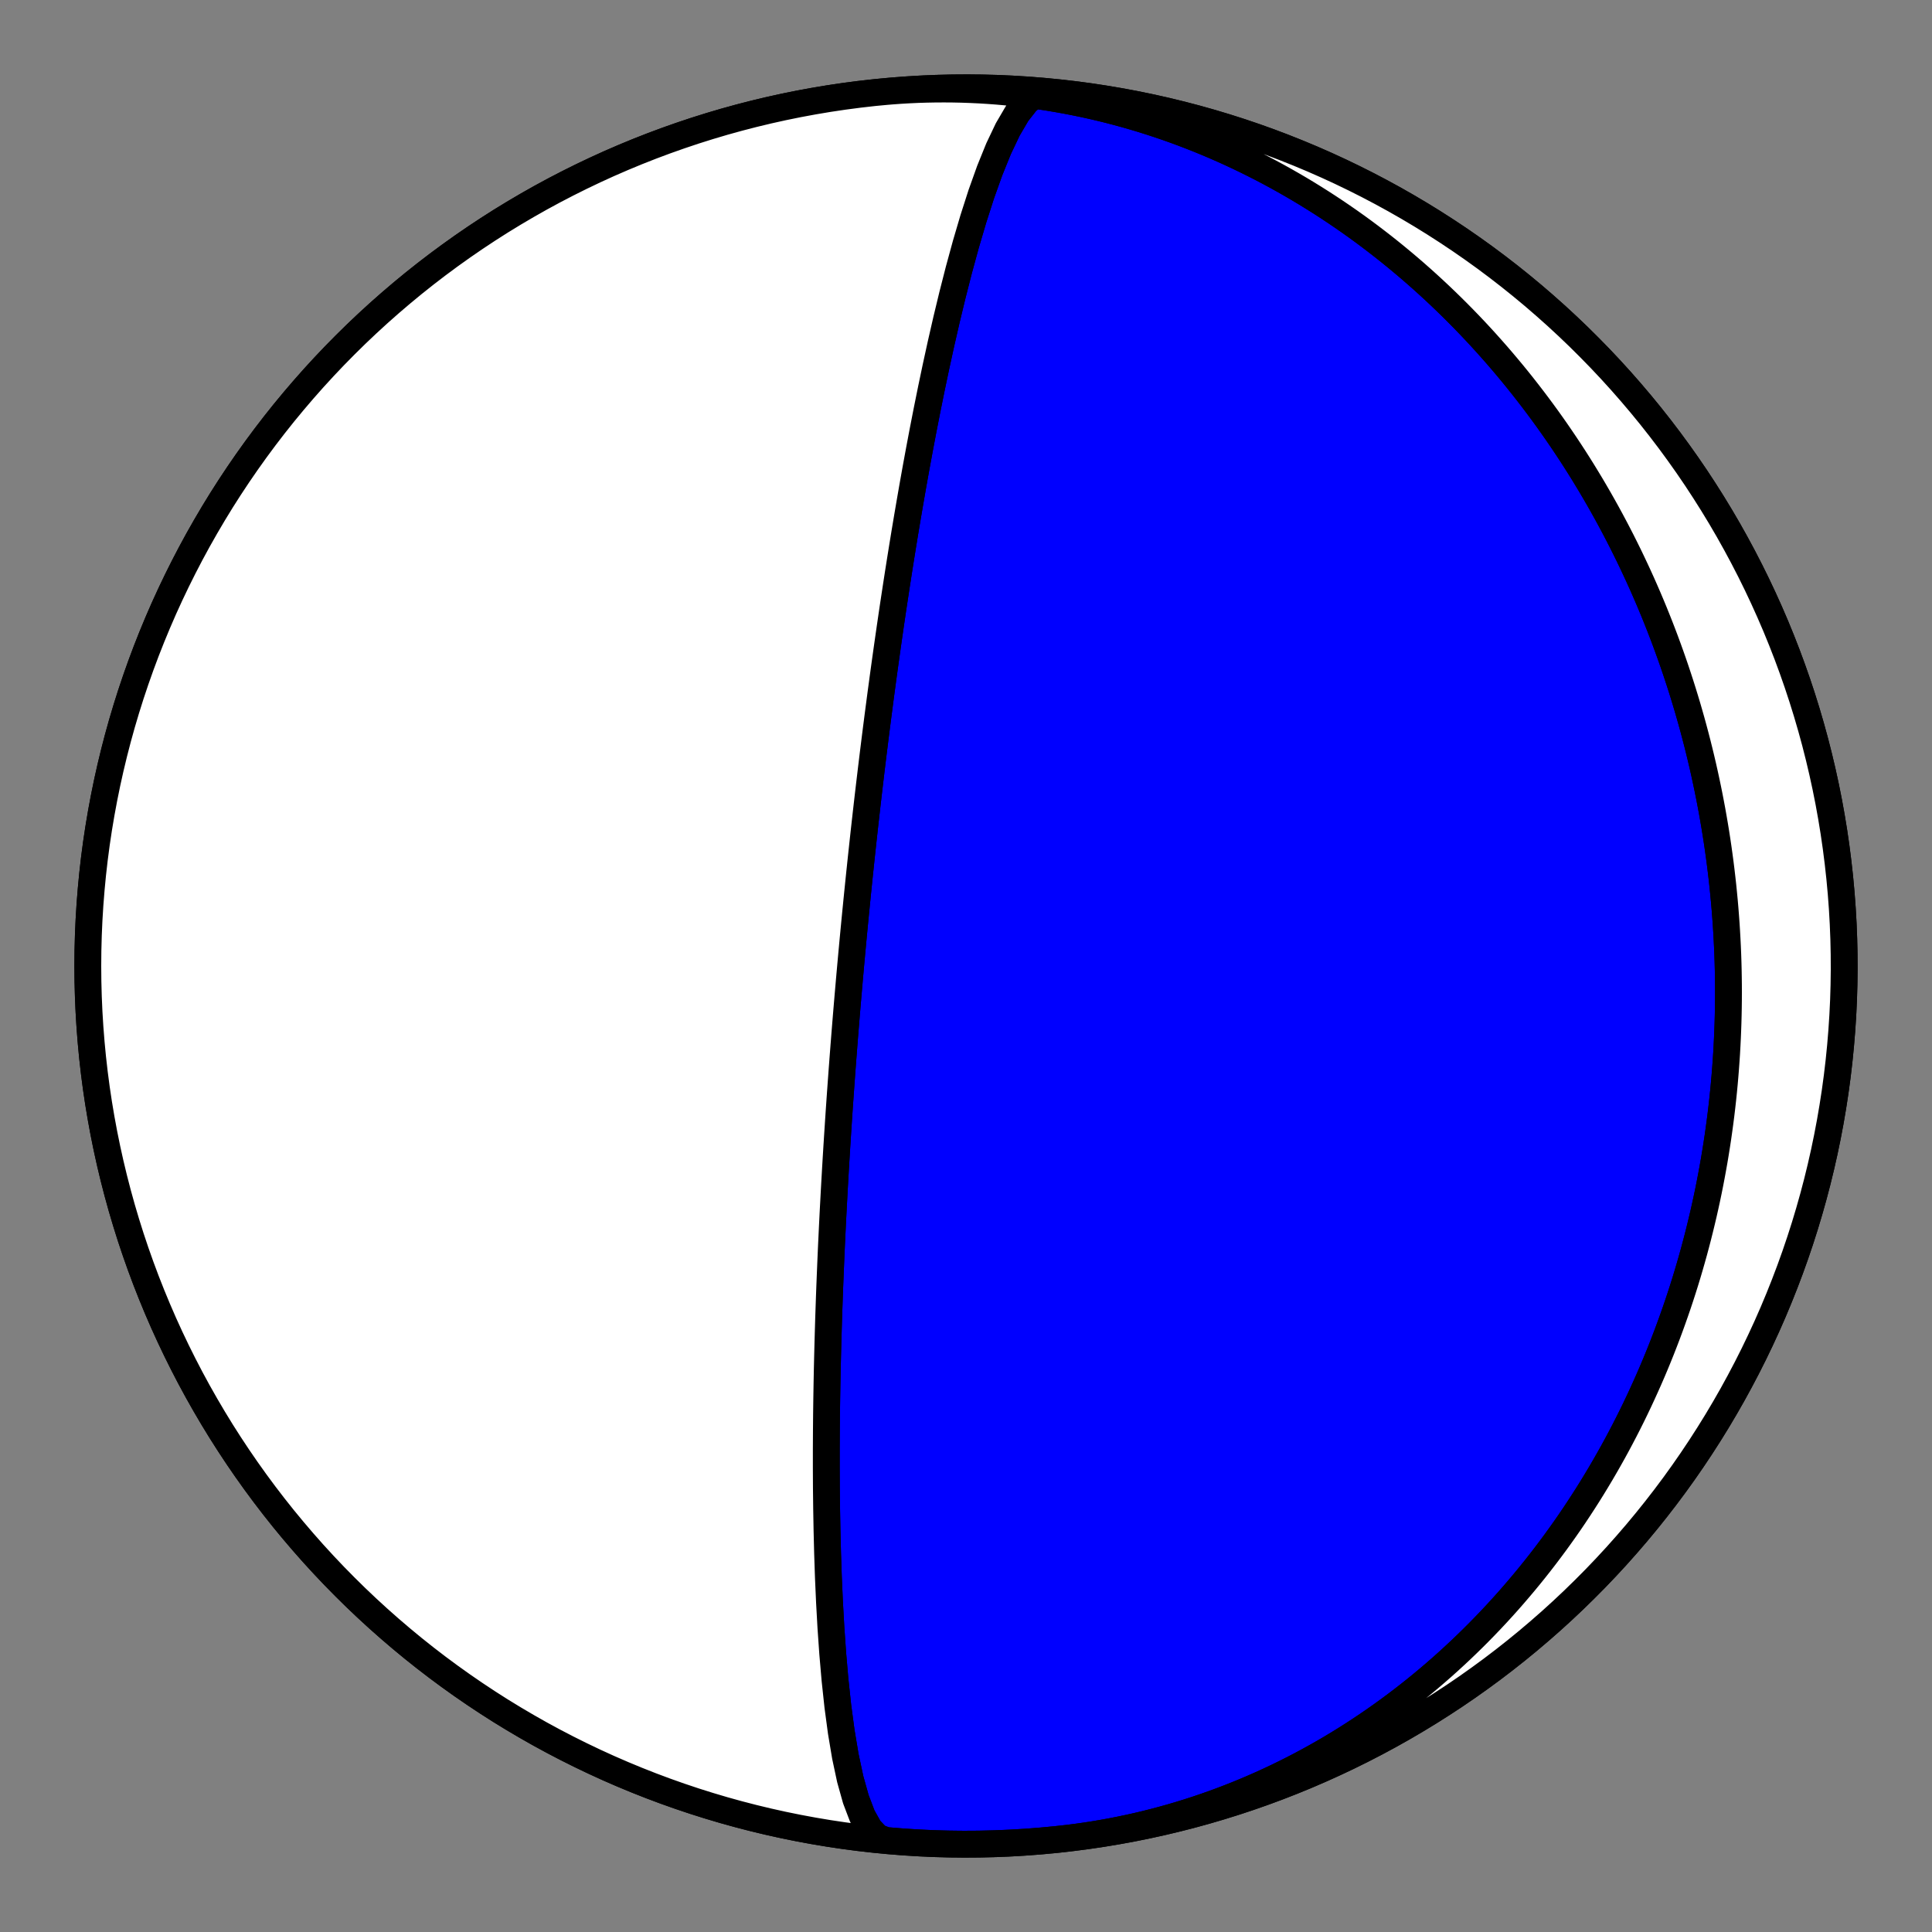
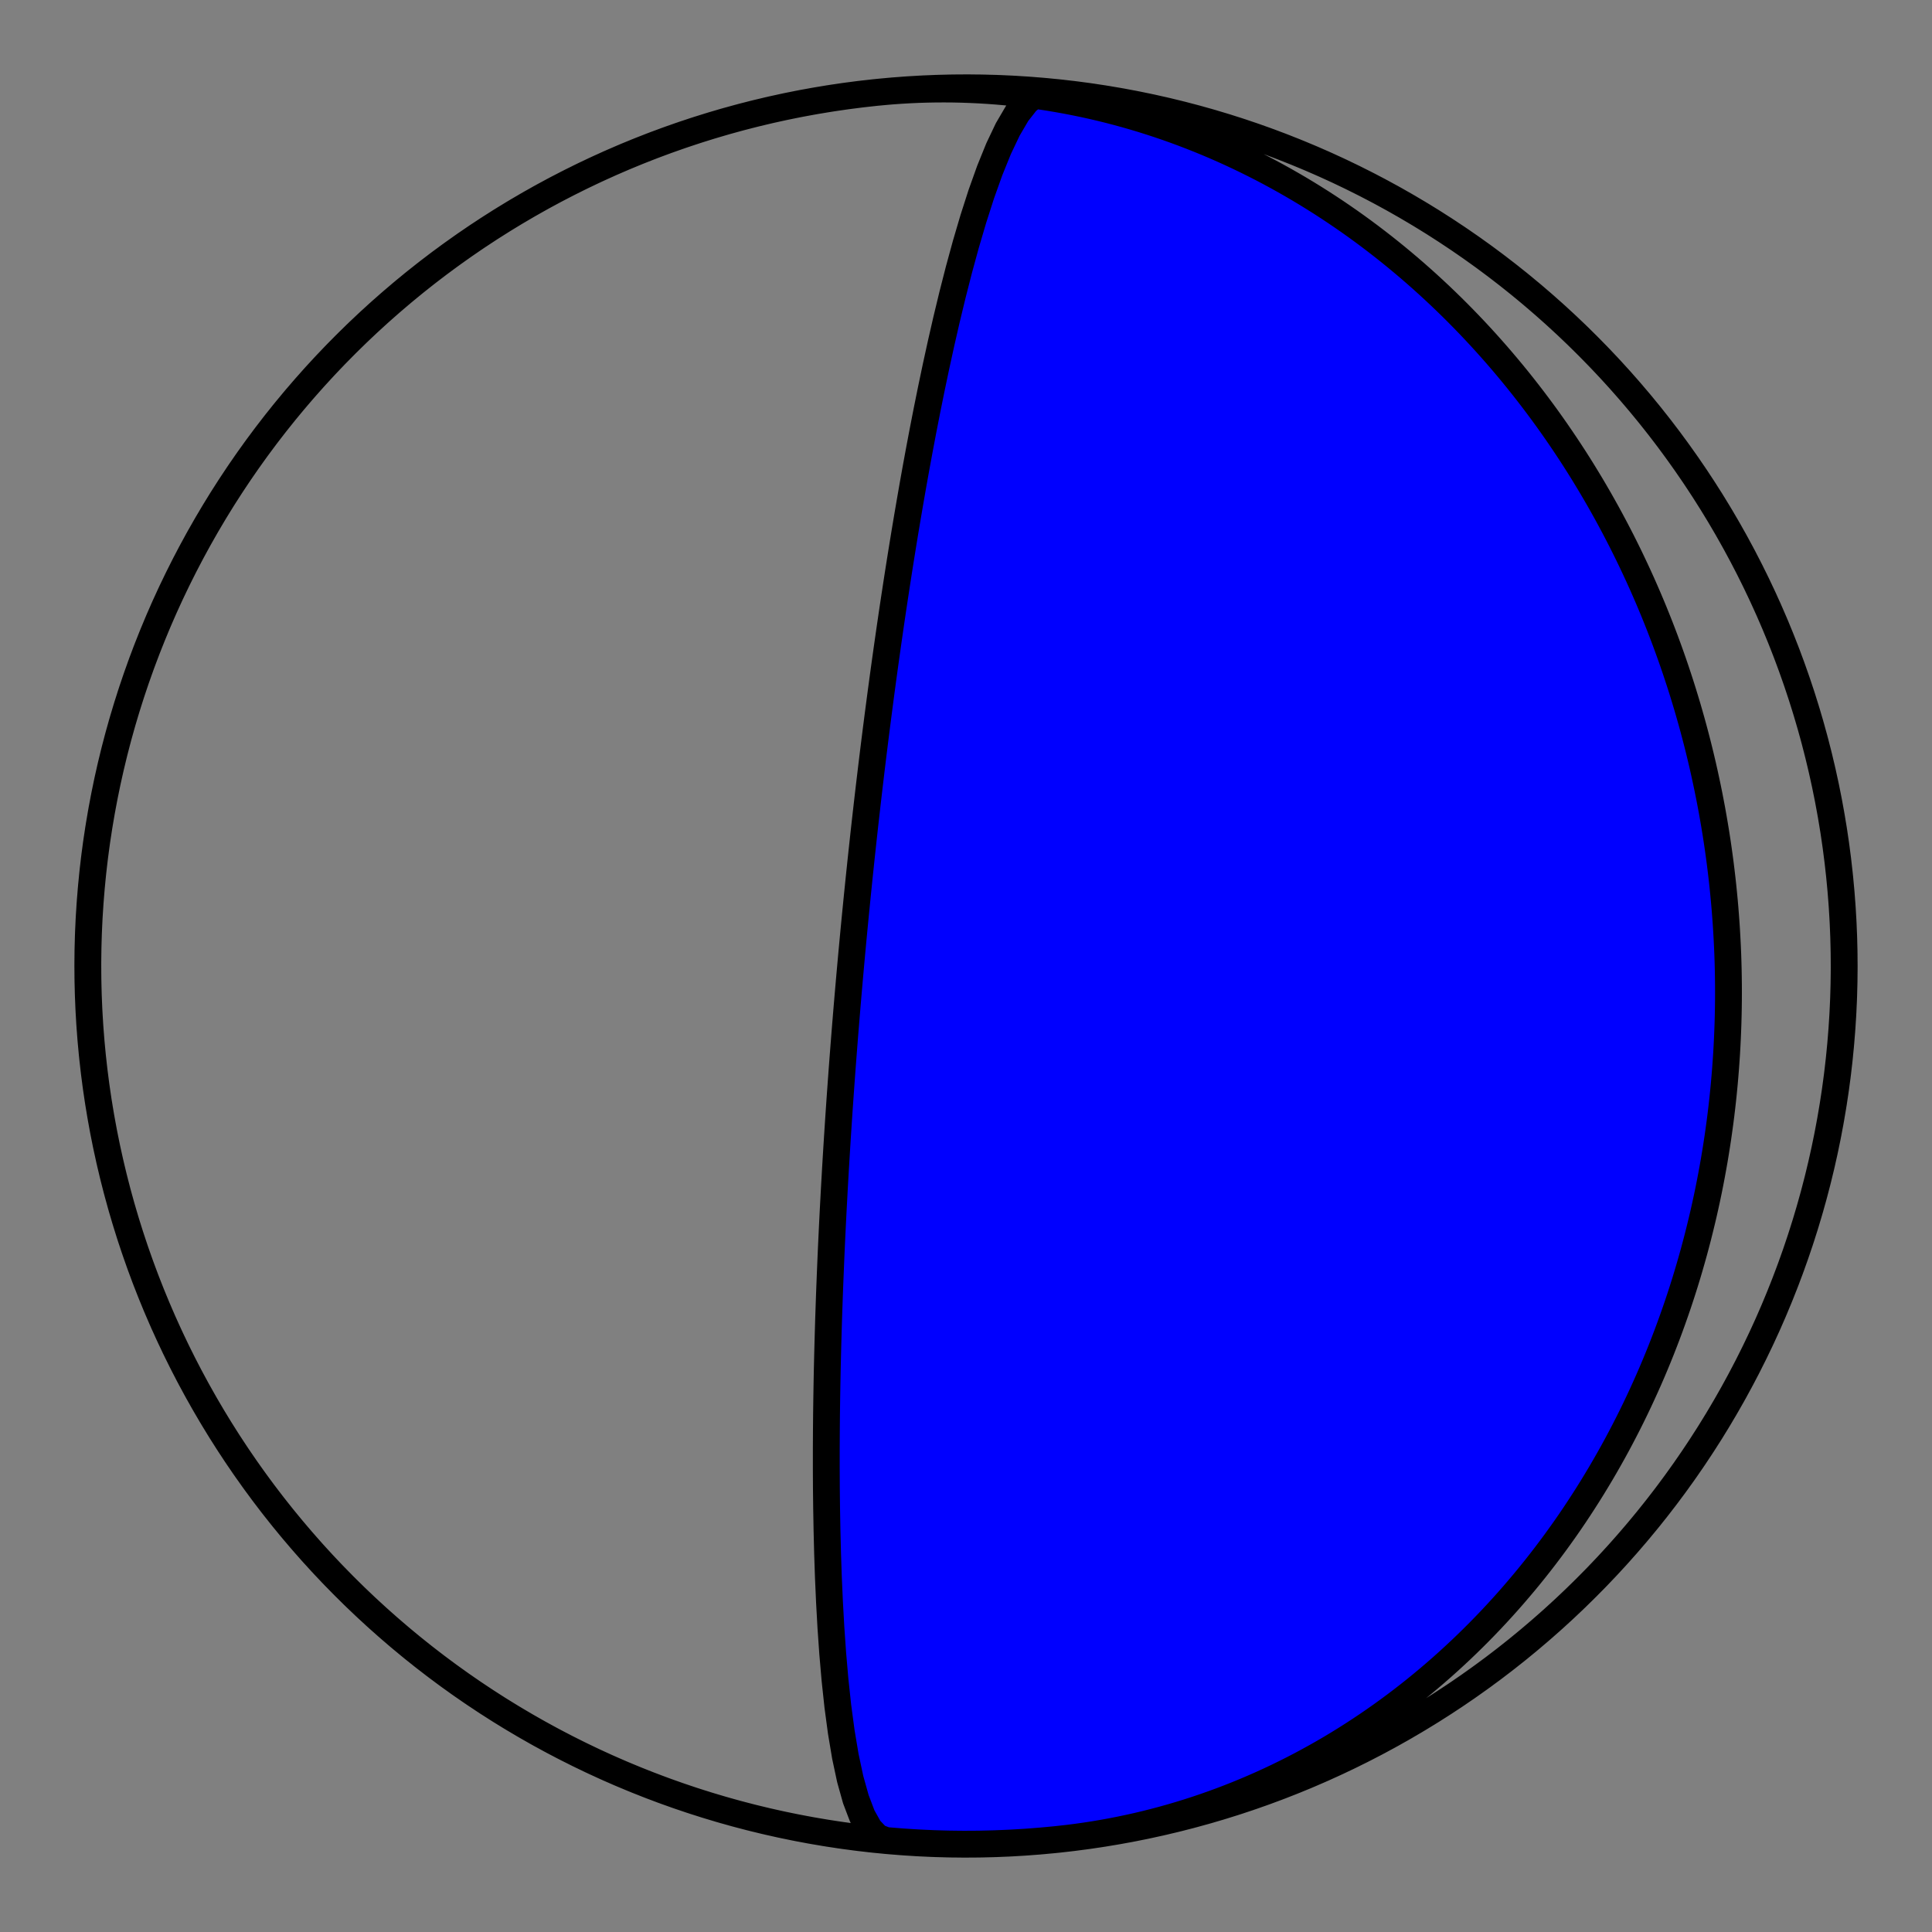
<svg xmlns="http://www.w3.org/2000/svg" height="144pt" version="1.1" viewBox="0 0 144 144" width="144pt">
  <rect x="0" y="0" width="144" height="144" fill="#808080" stroke="none" />
  <defs>
    <style type="text/css">*{stroke-linecap:butt;stroke-linejoin:round;}</style>
  </defs>
  <g id="figure_1">
    <g id="patch_1">
-       <path d="M 0 144  L 144 144  L 144 0  L 0 0  z " style="fill:none;" />
-     </g>
+       </g>
    <g id="axes_1">
      <g id="PatchCollection_1">
        <path clip-path="url(#pe9b69ccfd6)" d="M 65.158 6.904  L 65.81 6.84  L 66.462 6.785  L 67.115 6.738  L 67.768 6.7  L 68.422 6.67  L 69.076 6.65  L 69.73 6.638  L 70.384 6.635  L 71.038 6.64  L 71.692 6.654  L 72.345 6.677  L 72.998 6.708  L 73.65 6.748  L 74.301 6.796  L 74.952 6.853  L 75.601 6.919  L 76.25 6.992  L 76.897 7.075  L 77.543 7.165  L 78.187 7.264  L 78.829 7.372  L 79.47 7.487  L 80.109 7.611  L 80.746 7.742  L 81.381 7.882  L 82.014 8.03  L 82.644 8.185  L 83.272 8.349  L 83.898 8.52  L 84.521 8.699  L 85.141 8.885  L 85.759 9.08  L 86.373 9.281  L 86.985 9.49  L 87.593 9.706  L 88.199 9.93  L 88.801 10.161  L 89.399 10.398  L 89.995 10.643  L 90.587 10.895  L 91.175 11.153  L 91.759 11.418  L 92.34 11.69  L 92.917 11.968  L 93.49 12.253  L 94.06 12.544  L 94.625 12.841  L 95.186 13.145  L 95.743 13.454  L 96.296 13.77  L 96.845 14.091  L 97.389 14.418  L 97.929 14.751  L 98.465 15.089  L 98.996 15.433  L 99.523 15.782  L 100.046 16.137  L 100.564 16.496  L 101.077 16.861  L 101.586 17.231  L 102.09 17.606  L 102.589 17.986  L 103.084 18.37  L 103.574 18.759  L 104.059 19.153  L 104.539 19.551  L 105.015 19.953  L 105.486 20.36  L 105.952 20.771  L 106.413 21.186  L 106.869 21.605  L 107.321 22.028  L 107.767 22.455  L 108.209 22.885  L 108.646 23.32  L 109.078 23.758  L 109.505 24.199  L 109.927 24.644  L 110.344 25.092  L 110.756 25.544  L 111.163 25.999  L 111.566 26.457  L 111.963 26.918  L 112.355 27.382  L 112.743 27.849  L 113.126 28.319  L 113.503 28.792  L 113.876 29.268  L 114.244 29.746  L 114.607 30.227  L 114.965 30.71  L 115.319 31.196  L 115.667 31.684  L 116.011 32.175  L 116.349 32.668  L 116.683 33.163  L 117.012 33.66  L 117.337 34.16  L 117.656 34.661  L 117.971 35.165  L 118.28 35.671  L 118.586 36.178  L 118.886 36.688  L 119.182 37.199  L 119.472 37.712  L 119.759 38.227  L 120.04 38.743  L 120.317 39.262  L 120.589 39.782  L 120.857 40.303  L 121.119 40.826  L 121.378 41.35  L 121.631 41.876  L 121.88 42.404  L 122.125 42.932  L 122.365 43.462  L 122.6 43.994  L 122.831 44.526  L 123.057 45.06  L 123.279 45.595  L 123.496 46.132  L 123.709 46.669  L 123.917 47.208  L 124.121 47.747  L 124.32 48.288  L 124.515 48.83  L 124.706 49.373  L 124.892 49.917  L 125.073 50.462  L 125.251 51.007  L 125.424 51.554  L 125.592 52.102  L 125.757 52.65  L 125.916 53.199  L 126.072 53.749  L 126.223 54.3  L 126.37 54.852  L 126.513 55.405  L 126.651 55.958  L 126.785 56.512  L 126.915 57.067  L 127.04 57.622  L 127.161 58.178  L 127.278 58.735  L 127.391 59.292  L 127.499 59.85  L 127.604 60.409  L 127.703 60.968  L 127.799 61.528  L 127.891 62.088  L 127.978 62.649  L 128.061 63.211  L 128.139 63.773  L 128.214 64.335  L 128.284 64.898  L 128.35 65.462  L 128.412 66.025  L 128.469 66.59  L 128.523 67.155  L 128.572 67.72  L 128.616 68.285  L 128.657 68.851  L 128.693 69.418  L 128.725 69.984  L 128.753 70.552  L 128.777 71.119  L 128.796 71.687  L 128.811 72.255  L 128.821 72.823  L 128.828 73.392  L 128.83 73.96  L 128.828 74.53  L 128.821 75.099  L 128.81 75.668  L 128.795 76.238  L 128.775 76.808  L 128.751 77.378  L 128.723 77.948  L 128.691 78.519  L 128.653 79.089  L 128.612 79.66  L 128.566 80.23  L 128.516 80.801  L 128.461 81.372  L 128.402 81.942  L 128.338 82.513  L 128.27 83.084  L 128.197 83.654  L 128.119 84.225  L 128.038 84.795  L 127.951 85.366  L 127.86 85.936  L 127.765 86.506  L 127.664 87.075  L 127.559 87.645  L 127.45 88.214  L 127.336 88.783  L 127.217 89.352  L 127.093 89.921  L 126.965 90.489  L 126.831 91.056  L 126.693 91.623  L 126.551 92.19  L 126.403 92.756  L 126.251 93.322  L 126.093 93.887  L 125.931 94.452  L 125.764 95.016  L 125.592 95.579  L 125.415 96.141  L 125.233 96.703  L 125.046 97.264  L 124.853 97.824  L 124.656 98.383  L 124.454 98.941  L 124.247 99.499  L 124.034 100.055  L 123.817 100.61  L 123.594 101.164  L 123.366 101.717  L 123.133 102.268  L 122.894 102.819  L 122.65 103.367  L 122.401 103.915  L 122.147 104.461  L 121.888 105.005  L 121.623 105.548  L 121.352 106.09  L 121.076 106.629  L 120.795 107.167  L 120.509 107.703  L 120.217 108.237  L 119.919 108.769  L 119.616 109.299  L 119.308 109.827  L 118.994 110.352  L 118.675 110.876  L 118.35 111.397  L 118.019 111.915  L 117.683 112.431  L 117.342 112.945  L 116.995 113.456  L 116.642 113.964  L 116.283 114.469  L 115.92 114.971  L 115.55 115.47  L 115.175 115.967  L 114.794 116.46  L 114.408 116.95  L 114.016 117.436  L 113.619 117.919  L 113.215 118.398  L 112.807 118.874  L 112.393 119.346  L 111.973 119.814  L 111.548 120.278  L 111.117 120.739  L 110.68 121.195  L 110.238 121.647  L 109.791 122.094  L 109.338 122.537  L 108.88 122.976  L 108.416 123.409  L 107.947 123.839  L 107.473 124.263  L 106.993 124.682  L 106.508 125.097  L 106.018 125.506  L 105.522 125.91  L 105.022 126.308  L 104.516 126.701  L 104.005 127.089  L 103.489 127.47  L 102.968 127.846  L 102.443 128.216  L 101.912 128.58  L 101.376 128.938  L 100.836 129.29  L 100.291 129.636  L 99.742 129.975  L 99.188 130.308  L 98.629 130.634  L 98.066 130.953  L 97.499 131.265  L 96.928 131.571  L 96.352 131.87  L 95.772 132.161  L 95.189 132.446  L 94.601 132.723  L 94.01 132.993  L 93.414 133.255  L 92.816 133.51  L 92.213 133.758  L 91.608 133.997  L 90.999 134.229  L 90.386 134.453  L 89.771 134.67  L 89.153 134.878  L 88.531 135.078  L 87.907 135.271  L 87.281 135.455  L 86.651 135.631  L 86.02 135.798  L 85.386 135.958  L 84.75 136.109  L 84.111 136.251  L 83.471 136.385  L 82.829 136.511  L 82.185 136.628  L 81.54 136.737  L 80.893 136.837  L 80.245 136.928  L 79.596 137.011  L 78.946 137.085  L 78.842 137.096  L 77.705 137.205  L 76.566 137.295  L 75.426 137.365  L 74.284 137.415  L 73.142 137.445  L 72 137.455  L 70.858 137.445  L 69.716 137.415  L 68.574 137.365  L 67.434 137.295  L 66.295 137.205  L 65.158 137.096  L 64.023 136.967  L 62.89 136.818  L 61.761 136.649  L 60.634 136.46  L 59.511 136.252  L 58.391 136.024  L 57.276 135.777  L 56.165 135.51  L 55.059 135.224  L 53.958 134.919  L 52.863 134.594  L 51.773 134.251  L 50.69 133.888  L 49.613 133.507  L 48.543 133.107  L 47.48 132.688  L 46.425 132.251  L 45.377 131.796  L 44.338 131.322  L 43.307 130.83  L 42.284 130.32  L 41.271 129.793  L 40.267 129.248  L 39.273 128.685  L 38.288 128.105  L 37.314 127.509  L 36.351 126.895  L 35.398 126.264  L 34.457 125.617  L 33.527 124.954  L 32.608 124.274  L 31.702 123.579  L 30.808 122.868  L 29.927 122.141  L 29.058 121.399  L 28.202 120.642  L 27.36 119.87  L 26.531 119.084  L 25.717 118.283  L 24.916 117.469  L 24.13 116.64  L 23.358 115.798  L 22.601 114.942  L 21.859 114.073  L 21.132 113.192  L 20.421 112.298  L 19.726 111.392  L 19.046 110.473  L 18.383 109.543  L 17.736 108.602  L 17.105 107.649  L 16.491 106.686  L 15.895 105.712  L 15.315 104.727  L 14.752 103.733  L 14.207 102.729  L 13.68 101.716  L 13.17 100.693  L 12.678 99.662  L 12.204 98.623  L 11.749 97.575  L 11.312 96.52  L 10.893 95.457  L 10.493 94.387  L 10.112 93.31  L 9.749 92.227  L 9.406 91.137  L 9.081 90.042  L 8.776 88.941  L 8.49 87.835  L 8.223 86.724  L 7.976 85.609  L 7.748 84.489  L 7.54 83.366  L 7.351 82.239  L 7.182 81.11  L 7.033 79.977  L 6.904 78.842  L 6.795 77.705  L 6.705 76.566  L 6.635 75.426  L 6.585 74.284  L 6.555 73.142  L 6.545 72  L 6.555 70.858  L 6.585 69.716  L 6.635 68.574  L 6.705 67.434  L 6.795 66.295  L 6.904 65.158  L 7.033 64.023  L 7.182 62.89  L 7.351 61.761  L 7.54 60.634  L 7.748 59.511  L 7.976 58.391  L 8.223 57.276  L 8.49 56.165  L 8.776 55.059  L 9.081 53.958  L 9.406 52.863  L 9.749 51.773  L 10.112 50.69  L 10.493 49.613  L 10.893 48.543  L 11.312 47.48  L 11.749 46.425  L 12.204 45.377  L 12.678 44.338  L 13.17 43.307  L 13.68 42.284  L 14.207 41.271  L 14.752 40.267  L 15.315 39.273  L 15.895 38.288  L 16.491 37.314  L 17.105 36.351  L 17.736 35.398  L 18.383 34.457  L 19.046 33.527  L 19.726 32.608  L 20.421 31.702  L 21.132 30.808  L 21.859 29.927  L 22.601 29.058  L 23.358 28.202  L 24.13 27.36  L 24.916 26.531  L 25.717 25.717  L 26.531 24.916  L 27.36 24.13  L 28.202 23.358  L 29.058 22.601  L 29.927 21.859  L 30.808 21.132  L 31.702 20.421  L 32.608 19.726  L 33.527 19.046  L 34.457 18.383  L 35.398 17.736  L 36.351 17.105  L 37.314 16.491  L 38.288 15.895  L 39.273 15.315  L 40.267 14.752  L 41.271 14.207  L 42.284 13.68  L 43.307 13.17  L 44.338 12.678  L 45.377 12.204  L 46.425 11.749  L 47.48 11.312  L 48.543 10.893  L 49.613 10.493  L 50.69 10.112  L 51.773 9.749  L 52.863 9.406  L 53.958 9.081  L 55.059 8.776  L 56.165 8.49  L 57.276 8.223  L 58.391 7.976  L 59.511 7.748  L 60.634 7.54  L 61.761 7.351  L 62.89 7.182  L 64.023 7.033  L 65.158 6.904  L 66.295 6.795  L 67.434 6.705  L 68.574 6.635  L 69.716 6.585  L 70.858 6.555  L 72 6.545  L 73.142 6.555  L 74.284 6.585  L 75.426 6.635  L 76.566 6.705  L 77.705 6.795  L 78.842 6.904  L 79.977 7.033  L 81.11 7.182  L 82.239 7.351  L 83.366 7.54  L 84.489 7.748  L 85.609 7.976  L 86.724 8.223  L 87.835 8.49  L 88.941 8.776  L 90.042 9.081  L 91.137 9.406  L 92.227 9.749  L 93.31 10.112  L 94.387 10.493  L 95.457 10.893  L 96.52 11.312  L 97.575 11.749  L 98.623 12.204  L 99.662 12.678  L 100.693 13.17  L 101.716 13.68  L 102.729 14.207  L 103.733 14.752  L 104.727 15.315  L 105.712 15.895  L 106.686 16.491  L 107.649 17.105  L 108.602 17.736  L 109.543 18.383  L 110.473 19.046  L 111.392 19.726  L 112.298 20.421  L 113.192 21.132  L 114.073 21.859  L 114.942 22.601  L 115.798 23.358  L 116.64 24.13  L 117.469 24.916  L 118.283 25.717  L 119.084 26.531  L 119.87 27.36  L 120.642 28.202  L 121.399 29.058  L 122.141 29.927  L 122.868 30.808  L 123.579 31.702  L 124.274 32.608  L 124.954 33.527  L 125.617 34.457  L 126.264 35.398  L 126.895 36.351  L 127.509 37.314  L 128.105 38.288  L 128.685 39.273  L 129.248 40.267  L 129.793 41.271  L 130.32 42.284  L 130.83 43.307  L 131.322 44.338  L 131.796 45.377  L 132.251 46.425  L 132.688 47.48  L 133.107 48.543  L 133.507 49.613  L 133.888 50.69  L 134.251 51.773  L 134.594 52.863  L 134.919 53.958  L 135.224 55.059  L 135.51 56.165  L 135.777 57.276  L 136.024 58.391  L 136.252 59.511  L 136.46 60.634  L 136.649 61.761  L 136.818 62.89  L 136.967 64.023  L 137.096 65.158  L 137.205 66.295  L 137.295 67.434  L 137.365 68.574  L 137.415 69.716  L 137.445 70.858  L 137.455 72  L 137.445 73.142  L 137.415 74.284  L 137.365 75.426  L 137.295 76.566  L 137.205 77.705  L 137.096 78.842  L 136.967 79.977  L 136.818 81.11  L 136.649 82.239  L 136.46 83.366  L 136.252 84.489  L 136.024 85.609  L 135.777 86.724  L 135.51 87.835  L 135.224 88.941  L 134.919 90.042  L 134.594 91.137  L 134.251 92.227  L 133.888 93.31  L 133.507 94.387  L 133.107 95.457  L 132.688 96.52  L 132.251 97.575  L 131.796 98.623  L 131.322 99.662  L 130.83 100.693  L 130.32 101.716  L 129.793 102.729  L 129.248 103.733  L 128.685 104.727  L 128.105 105.712  L 127.509 106.686  L 126.895 107.649  L 126.264 108.602  L 125.617 109.543  L 124.954 110.473  L 124.274 111.392  L 123.579 112.298  L 122.868 113.192  L 122.141 114.073  L 121.399 114.942  L 120.642 115.798  L 119.87 116.64  L 119.084 117.469  L 118.283 118.283  L 117.469 119.084  L 116.64 119.87  L 115.798 120.642  L 114.942 121.399  L 114.073 122.141  L 113.192 122.868  L 112.298 123.579  L 111.392 124.274  L 110.473 124.954  L 109.543 125.617  L 108.602 126.264  L 107.649 126.895  L 106.686 127.509  L 105.712 128.105  L 104.727 128.685  L 103.733 129.248  L 102.729 129.793  L 101.716 130.32  L 100.693 130.83  L 99.662 131.322  L 98.623 131.796  L 97.575 132.251  L 96.52 132.688  L 95.457 133.107  L 94.387 133.507  L 93.31 133.888  L 92.227 134.251  L 91.137 134.594  L 90.042 134.919  L 88.941 135.224  L 87.835 135.51  L 86.724 135.777  L 85.609 136.024  L 84.489 136.252  L 83.366 136.46  L 82.239 136.649  L 81.11 136.818  L 79.977 136.967  L 78.842 137.096  L 77.705 137.205  L 76.566 137.295  L 75.426 137.365  L 74.284 137.415  L 73.142 137.445  L 72 137.455  L 70.858 137.445  L 69.716 137.415  L 68.574 137.365  L 67.434 137.295  L 66.295 137.205  L 66.023 137.181  L 65.39 136.932  L 64.803 136.314  L 64.267 135.357  L 63.79 134.102  L 63.37 132.601  L 63.009 130.91  L 62.703 129.083  L 62.447 127.17  L 62.237 125.213  L 62.067 123.249  L 61.931 121.305  L 61.825 119.402  L 61.743 117.557  L 61.683 115.778  L 61.64 114.072  L 61.611 112.444  L 61.593 110.892  L 61.586 109.418  L 61.586 108.019  L 61.593 106.692  L 61.604 105.435  L 61.62 104.244  L 61.639 103.115  L 61.66 102.045  L 61.684 101.03  L 61.709 100.067  L 61.735 99.153  L 61.761 98.284  L 61.789 97.459  L 61.816 96.673  L 61.844 95.924  L 61.872 95.211  L 61.9 94.53  L 61.927 93.88  L 61.954 93.258  L 61.981 92.664  L 62.008 92.094  L 62.034 91.549  L 62.06 91.026  L 62.085 90.524  L 62.11 90.041  L 62.135 89.577  L 62.159 89.131  L 62.182 88.701  L 62.205 88.287  L 62.228 87.887  L 62.25 87.502  L 62.271 87.13  L 62.293 86.77  L 62.313 86.422  L 62.334 86.085  L 62.354 85.759  L 62.373 85.443  L 62.393 85.137  L 62.411 84.84  L 62.43 84.551  L 62.448 84.271  L 62.466 83.999  L 62.483 83.734  L 62.5 83.476  L 62.517 83.226  L 62.533 82.982  L 62.549 82.744  L 62.565 82.512  L 62.581 82.286  L 62.596 82.065  L 62.611 81.85  L 62.626 81.639  L 62.64 81.434  L 62.655 81.233  L 62.669 81.036  L 62.683 80.844  L 62.696 80.656  L 62.71 80.472  L 62.723 80.292  L 62.736 80.115  L 62.748 79.942  L 62.761 79.772  L 62.773 79.605  L 62.786 79.441  L 62.798 79.281  L 62.81 79.123  L 62.821 78.968  L 62.833 78.816  L 62.844 78.666  L 62.856 78.519  L 62.867 78.375  L 62.878 78.232  L 62.889 78.092  L 62.899 77.954  L 62.91 77.818  L 62.921 77.684  L 62.931 77.552  L 62.941 77.422  L 62.951 77.294  L 62.961 77.167  L 62.971 77.043  L 62.981 76.919  L 62.991 76.798  L 63.001 76.678  L 63.01 76.559  L 63.02 76.442  L 63.029 76.326  L 63.038 76.212  L 63.048 76.099  L 63.057 75.987  L 63.066 75.876  L 63.075 75.767  L 63.084 75.658  L 63.093 75.551  L 63.102 75.445  L 63.11 75.339  L 63.119 75.235  L 63.128 75.132  L 63.136 75.03  L 63.145 74.928  L 63.153 74.827  L 63.162 74.728  L 63.17 74.629  L 63.179 74.53  L 63.187 74.433  L 63.195 74.336  L 63.203 74.24  L 63.211 74.145  L 63.22 74.05  L 63.228 73.956  L 63.236 73.862  L 63.244 73.769  L 63.252 73.677  L 63.26 73.585  L 63.268 73.493  L 63.276 73.402  L 63.284 73.312  L 63.292 73.221  L 63.299 73.132  L 63.307 73.042  L 63.315 72.953  L 63.323 72.865  L 63.331 72.777  L 63.338 72.689  L 63.346 72.601  L 63.354 72.514  L 63.362 72.427  L 63.37 72.34  L 63.377 72.253  L 63.385 72.167  L 63.393 72.08  L 63.401 71.994  L 63.408 71.908  L 63.416 71.823  L 63.424 71.737  L 63.432 71.651  L 63.439 71.566  L 63.447 71.481  L 63.455 71.395  L 63.463 71.31  L 63.471 71.225  L 63.478 71.139  L 63.486 71.054  L 63.494 70.969  L 63.502 70.883  L 63.51 70.798  L 63.518 70.712  L 63.526 70.627  L 63.534 70.541  L 63.542 70.455  L 63.55 70.369  L 63.558 70.283  L 63.566 70.197  L 63.574 70.11  L 63.582 70.023  L 63.59 69.936  L 63.599 69.849  L 63.607 69.761  L 63.615 69.674  L 63.624 69.585  L 63.632 69.497  L 63.64 69.408  L 63.649 69.319  L 63.658 69.229  L 63.666 69.139  L 63.675 69.049  L 63.684 68.958  L 63.692 68.867  L 63.701 68.775  L 63.71 68.683  L 63.719 68.59  L 63.728 68.496  L 63.737 68.402  L 63.747 68.308  L 63.756 68.213  L 63.765 68.117  L 63.775 68.02  L 63.784 67.923  L 63.794 67.825  L 63.804 67.726  L 63.814 67.627  L 63.824 67.526  L 63.834 67.425  L 63.844 67.323  L 63.854 67.22  L 63.864 67.116  L 63.875 67.011  L 63.886 66.905  L 63.896 66.798  L 63.907 66.69  L 63.918 66.581  L 63.929 66.471  L 63.941 66.359  L 63.952 66.247  L 63.964 66.133  L 63.976 66.017  L 63.987 65.901  L 64 65.783  L 64.012 65.663  L 64.024 65.542  L 64.037 65.419  L 64.05 65.295  L 64.063 65.169  L 64.076 65.041  L 64.09 64.912  L 64.104 64.78  L 64.118 64.647  L 64.132 64.512  L 64.146 64.375  L 64.161 64.235  L 64.176 64.093  L 64.191 63.95  L 64.207 63.803  L 64.223 63.654  L 64.239 63.503  L 64.256 63.349  L 64.273 63.192  L 64.29 63.033  L 64.308 62.87  L 64.326 62.704  L 64.344 62.535  L 64.363 62.363  L 64.382 62.188  L 64.402 62.009  L 64.422 61.826  L 64.443 61.639  L 64.464 61.448  L 64.486 61.253  L 64.509 61.053  L 64.532 60.849  L 64.555 60.641  L 64.58 60.427  L 64.605 60.208  L 64.63 59.984  L 64.657 59.754  L 64.684 59.518  L 64.712 59.276  L 64.741 59.027  L 64.771 58.772  L 64.802 58.51  L 64.834 58.24  L 64.867 57.963  L 64.901 57.677  L 64.936 57.383  L 64.973 57.079  L 65.011 56.767  L 65.05 56.444  L 65.091 56.111  L 65.134 55.767  L 65.178 55.411  L 65.224 55.043  L 65.272 54.662  L 65.322 54.267  L 65.375 53.858  L 65.429 53.434  L 65.487 52.993  L 65.547 52.536  L 65.609 52.06  L 65.675 51.564  L 65.745 51.049  L 65.817 50.511  L 65.894 49.95  L 65.975 49.365  L 66.061 48.753  L 66.151 48.114  L 66.247 47.444  L 66.348 46.743  L 66.456 46.007  L 66.57 45.235  L 66.693 44.425  L 66.823 43.573  L 66.962 42.676  L 67.111 41.733  L 67.271 40.739  L 67.442 39.692  L 67.627 38.588  L 67.826 37.423  L 68.04 36.195  L 68.272 34.9  L 68.523 33.536  L 68.795 32.099  L 69.09 30.589  L 69.411 29.004  L 69.759 27.346  L 70.137 25.619  L 70.547 23.828  L 70.992 21.984  L 71.473 20.101  L 71.992 18.201  L 72.549 16.311  L 73.142 14.465  L 73.771 12.706  L 74.429 11.082  L 75.111 9.648  L 75.808 8.457  L 76.509 7.562  L 77.201 7.004  L 77.873 6.814  L 77.977 6.819  L 76.839 6.725  L 75.699 6.65  L 74.558 6.595  L 73.416 6.561  L 72.274 6.546  L 71.131 6.551  L 69.989 6.576  L 68.848 6.621  L 67.707 6.686  L 66.568 6.771  L 65.43 6.876  L 64.295 7.001  L 63.162 7.145  L 62.031 7.309  L 60.904 7.493  L 59.779 7.696  L 58.659 7.919  L 57.543 8.162  L 56.431 8.424  L 55.324 8.705  L 54.222 9.006  L 53.125 9.326  L 52.034 9.665  L 50.949 10.023  L 49.871 10.4  L 48.799 10.795  L 47.734 11.21  L 46.677 11.642  L 45.627 12.094  L 44.586 12.563  L 43.553 13.05  L 42.528 13.556  L 41.513 14.079  L 40.507 14.62  L 39.51 15.178  L 38.523 15.754  L 37.547 16.347  L 36.581 16.957  L 35.625 17.583  L 34.681 18.226  L 33.749 18.886  L 32.827 19.561  L 31.918 20.253  L 31.021 20.96  L 30.137 21.683  L 29.265 22.422  L 28.406 23.175  L 27.561 23.943  L 26.729 24.726  L 25.911 25.524  L 25.106 26.335  L 24.317 27.16  L 23.541 27.999  L 22.781 28.852  L 22.035 29.717  L 21.305 30.596  L 20.59 31.487  L 19.891 32.39  L 19.207 33.306  L 18.54 34.233  L 17.889 35.172  L 17.255 36.122  L 16.637 37.083  L 16.036 38.054  L 15.452 39.036  L 14.885 40.028  L 14.336 41.03  L 13.804 42.041  L 13.29 43.061  L 12.794 44.09  L 12.316 45.127  L 11.856 46.173  L 11.415 47.227  L 10.992 48.288  L 10.587 49.356  L 10.201 50.432  L 9.834 51.513  L 9.486 52.601  L 9.157 53.695  L 8.847 54.795  L 8.556 55.9  L 8.285 57.009  L 8.033 58.124  L 7.801 59.242  L 7.588 60.365  L 7.395 61.49  L 7.221 62.62  L 7.067 63.752  L 6.933 64.886  L 6.819 66.023  L 6.725 67.161  L 6.65 68.301  L 6.595 69.442  L 6.561 70.584  L 6.546 71.726  L 6.551 72.869  L 6.576 74.011  L 6.621 75.152  L 6.686 76.293  L 6.771 77.432  L 6.876 78.57  L 7.001 79.705  L 7.145 80.838  L 7.309 81.969  L 7.493 83.096  L 7.696 84.221  L 7.919 85.341  L 8.162 86.457  L 8.424 87.569  L 8.705 88.676  L 9.006 89.778  L 9.326 90.875  L 9.665 91.966  L 10.023 93.051  L 10.4 94.129  L 10.795 95.201  L 11.21 96.266  L 11.642 97.323  L 12.094 98.373  L 12.563 99.414  L 13.05 100.447  L 13.556 101.472  L 14.079 102.487  L 14.62 103.493  L 15.178 104.49  L 15.754 105.477  L 16.347 106.453  L 16.957 107.419  L 17.583 108.375  L 18.226 109.319  L 18.886 110.251  L 19.561 111.173  L 20.253 112.082  L 20.96 112.979  L 21.683 113.863  L 22.422 114.735  L 23.175 115.594  L 23.943 116.439  L 24.726 117.271  L 25.524 118.089  L 26.335 118.894  L 27.16 119.683  L 27.999 120.459  L 28.852 121.219  L 29.717 121.965  L 30.596 122.695  L 31.487 123.41  L 32.39 124.109  L 33.306 124.793  L 34.233 125.46  L 35.172 126.111  L 36.122 126.745  L 37.083 127.363  L 38.054 127.964  L 39.036 128.548  L 40.028 129.115  L 41.03 129.664  L 42.041 130.196  L 43.061 130.71  L 44.09 131.206  L 45.127 131.684  L 46.173 132.144  L 47.227 132.585  L 48.288 133.008  L 49.356 133.413  L 50.432 133.799  L 51.513 134.166  L 52.601 134.514  L 53.695 134.843  L 54.795 135.153  L 55.9 135.444  L 57.009 135.715  L 58.124 135.967  L 59.242 136.199  L 60.365 136.412  L 61.49 136.605  L 62.62 136.779  L 63.752 136.933  L 64.886 137.067  L 66.023 137.181  L 67.161 137.275  L 68.301 137.35  L 69.442 137.405  L 70.584 137.439  L 71.726 137.454  L 72.869 137.449  L 74.011 137.424  L 75.152 137.379  L 76.293 137.314  L 77.432 137.229  L 78.57 137.124  L 79.705 136.999  L 80.838 136.855  L 81.969 136.691  L 83.096 136.507  L 84.221 136.304  L 85.341 136.081  L 86.457 135.838  L 87.569 135.576  L 88.676 135.295  L 89.778 134.994  L 90.875 134.674  L 91.966 134.335  L 93.051 133.977  L 94.129 133.6  L 95.201 133.205  L 96.266 132.79  L 97.323 132.358  L 98.373 131.906  L 99.414 131.437  L 100.447 130.95  L 101.472 130.444  L 102.487 129.921  L 103.493 129.38  L 104.49 128.822  L 105.477 128.246  L 106.453 127.653  L 107.419 127.043  L 108.375 126.417  L 109.319 125.774  L 110.251 125.114  L 111.173 124.439  L 112.082 123.747  L 112.979 123.04  L 113.863 122.317  L 114.735 121.578  L 115.594 120.825  L 116.439 120.057  L 117.271 119.274  L 118.089 118.476  L 118.894 117.665  L 119.683 116.84  L 120.459 116.001  L 121.219 115.148  L 121.965 114.283  L 122.695 113.404  L 123.41 112.513  L 124.109 111.61  L 124.793 110.694  L 125.46 109.767  L 126.111 108.828  L 126.745 107.878  L 127.363 106.917  L 127.964 105.946  L 128.548 104.964  L 129.115 103.972  L 129.664 102.97  L 130.196 101.959  L 130.71 100.939  L 131.206 99.91  L 131.684 98.873  L 132.144 97.827  L 132.585 96.773  L 133.008 95.712  L 133.413 94.644  L 133.799 93.568  L 134.166 92.487  L 134.514 91.399  L 134.843 90.305  L 135.153 89.205  L 135.444 88.1  L 135.715 86.991  L 135.967 85.876  L 136.199 84.758  L 136.412 83.635  L 136.605 82.51  L 136.779 81.38  L 136.933 80.248  L 137.067 79.114  L 137.181 77.977  L 137.275 76.839  L 137.35 75.699  L 137.405 74.558  L 137.439 73.416  L 137.454 72.274  L 137.449 71.131  L 137.424 69.989  L 137.379 68.848  L 137.314 67.707  L 137.229 66.568  L 137.124 65.43  L 136.999 64.295  L 136.855 63.162  L 136.691 62.031  L 136.507 60.904  L 136.304 59.779  L 136.081 58.659  L 135.838 57.543  L 135.576 56.431  L 135.295 55.324  L 134.994 54.222  L 134.674 53.125  L 134.335 52.034  L 133.977 50.949  L 133.6 49.871  L 133.205 48.799  L 132.79 47.734  L 132.358 46.677  L 131.906 45.627  L 131.437 44.586  L 130.95 43.553  L 130.444 42.528  L 129.921 41.513  L 129.38 40.507  L 128.822 39.51  L 128.246 38.523  L 127.653 37.547  L 127.043 36.581  L 126.417 35.625  L 125.774 34.681  L 125.114 33.749  L 124.439 32.827  L 123.747 31.918  L 123.04 31.021  L 122.317 30.137  L 121.578 29.265  L 120.825 28.406  L 120.057 27.561  L 119.274 26.729  L 118.476 25.911  L 117.665 25.106  L 116.84 24.317  L 116.001 23.541  L 115.148 22.781  L 114.283 22.035  L 113.404 21.305  L 112.513 20.59  L 111.61 19.891  L 110.694 19.207  L 109.767 18.54  L 108.828 17.889  L 107.878 17.255  L 106.917 16.637  L 105.946 16.036  L 104.964 15.452  L 103.972 14.885  L 102.97 14.336  L 101.959 13.804  L 100.939 13.29  L 99.91 12.794  L 98.873 12.316  L 97.827 11.856  L 96.773 11.415  L 95.712 10.992  L 94.644 10.587  L 93.568 10.201  L 92.487 9.834  L 91.399 9.486  L 90.305 9.157  L 89.205 8.847  L 88.1 8.556  L 86.991 8.285  L 85.876 8.033  L 84.758 7.801  L 83.635 7.588  L 82.51 7.395  L 81.38 7.221  L 80.248 7.067  L 79.114 6.933  L 77.977 6.819  L 76.839 6.725  L 75.699 6.65  L 74.558 6.595  L 73.416 6.561  L 72.274 6.546  L 71.131 6.551  L 69.989 6.576  L 68.848 6.621  L 67.707 6.686  L 66.568 6.771  z " style="fill:#0000ff;stroke:#000000;stroke-width:2;" />
-         <path clip-path="url(#pe9b69ccfd6)" d="M 65.158 6.904  L 65.81 6.84  L 66.462 6.785  L 67.115 6.738  L 67.768 6.7  L 68.422 6.67  L 69.076 6.65  L 69.73 6.638  L 70.384 6.635  L 71.038 6.64  L 71.692 6.654  L 72.345 6.677  L 72.998 6.708  L 73.65 6.748  L 74.301 6.796  L 74.952 6.853  L 75.601 6.919  L 76.25 6.992  L 76.897 7.075  L 77.543 7.165  L 78.187 7.264  L 78.829 7.372  L 79.47 7.487  L 80.109 7.611  L 80.746 7.742  L 81.381 7.882  L 82.014 8.03  L 82.644 8.185  L 83.272 8.349  L 83.898 8.52  L 84.521 8.699  L 85.141 8.885  L 85.759 9.08  L 86.373 9.281  L 86.985 9.49  L 87.593 9.706  L 88.199 9.93  L 88.801 10.161  L 89.399 10.398  L 89.995 10.643  L 90.587 10.895  L 91.175 11.153  L 91.759 11.418  L 92.34 11.69  L 92.917 11.968  L 93.49 12.253  L 94.06 12.544  L 94.625 12.841  L 95.186 13.145  L 95.743 13.454  L 96.296 13.77  L 96.845 14.091  L 97.389 14.418  L 97.929 14.751  L 98.465 15.089  L 98.996 15.433  L 99.523 15.782  L 100.046 16.137  L 100.564 16.496  L 101.077 16.861  L 101.586 17.231  L 102.09 17.606  L 102.589 17.986  L 103.084 18.37  L 103.574 18.759  L 104.059 19.153  L 104.539 19.551  L 105.015 19.953  L 105.486 20.36  L 105.952 20.771  L 106.413 21.186  L 106.869 21.605  L 107.321 22.028  L 107.767 22.455  L 108.209 22.885  L 108.646 23.32  L 109.078 23.758  L 109.505 24.199  L 109.927 24.644  L 110.344 25.092  L 110.756 25.544  L 111.163 25.999  L 111.566 26.457  L 111.963 26.918  L 112.355 27.382  L 112.743 27.849  L 113.126 28.319  L 113.503 28.792  L 113.876 29.268  L 114.244 29.746  L 114.607 30.227  L 114.965 30.71  L 115.319 31.196  L 115.667 31.684  L 116.011 32.175  L 116.349 32.668  L 116.683 33.163  L 117.012 33.66  L 117.337 34.16  L 117.656 34.661  L 117.971 35.165  L 118.28 35.671  L 118.586 36.178  L 118.886 36.688  L 119.182 37.199  L 119.472 37.712  L 119.759 38.227  L 120.04 38.743  L 120.317 39.262  L 120.589 39.782  L 120.857 40.303  L 121.119 40.826  L 121.378 41.35  L 121.631 41.876  L 121.88 42.404  L 122.125 42.932  L 122.365 43.462  L 122.6 43.994  L 122.831 44.526  L 123.057 45.06  L 123.279 45.595  L 123.496 46.132  L 123.709 46.669  L 123.917 47.208  L 124.121 47.747  L 124.32 48.288  L 124.515 48.83  L 124.706 49.373  L 124.892 49.917  L 125.073 50.462  L 125.251 51.007  L 125.424 51.554  L 125.592 52.102  L 125.757 52.65  L 125.916 53.199  L 126.072 53.749  L 126.223 54.3  L 126.37 54.852  L 126.513 55.405  L 126.651 55.958  L 126.785 56.512  L 126.915 57.067  L 127.04 57.622  L 127.161 58.178  L 127.278 58.735  L 127.391 59.292  L 127.499 59.85  L 127.604 60.409  L 127.703 60.968  L 127.799 61.528  L 127.891 62.088  L 127.978 62.649  L 128.061 63.211  L 128.139 63.773  L 128.214 64.335  L 128.284 64.898  L 128.35 65.462  L 128.412 66.025  L 128.469 66.59  L 128.523 67.155  L 128.572 67.72  L 128.616 68.285  L 128.657 68.851  L 128.693 69.418  L 128.725 69.984  L 128.753 70.552  L 128.777 71.119  L 128.796 71.687  L 128.811 72.255  L 128.821 72.823  L 128.828 73.392  L 128.83 73.96  L 128.828 74.53  L 128.821 75.099  L 128.81 75.668  L 128.795 76.238  L 128.775 76.808  L 128.751 77.378  L 128.723 77.948  L 128.691 78.519  L 128.653 79.089  L 128.612 79.66  L 128.566 80.23  L 128.516 80.801  L 128.461 81.372  L 128.402 81.942  L 128.338 82.513  L 128.27 83.084  L 128.197 83.654  L 128.119 84.225  L 128.038 84.795  L 127.951 85.366  L 127.86 85.936  L 127.765 86.506  L 127.664 87.075  L 127.559 87.645  L 127.45 88.214  L 127.336 88.783  L 127.217 89.352  L 127.093 89.921  L 126.965 90.489  L 126.831 91.056  L 126.693 91.623  L 126.551 92.19  L 126.403 92.756  L 126.251 93.322  L 126.093 93.887  L 125.931 94.452  L 125.764 95.016  L 125.592 95.579  L 125.415 96.141  L 125.233 96.703  L 125.046 97.264  L 124.853 97.824  L 124.656 98.383  L 124.454 98.941  L 124.247 99.499  L 124.034 100.055  L 123.817 100.61  L 123.594 101.164  L 123.366 101.717  L 123.133 102.268  L 122.894 102.819  L 122.65 103.367  L 122.401 103.915  L 122.147 104.461  L 121.888 105.005  L 121.623 105.548  L 121.352 106.09  L 121.076 106.629  L 120.795 107.167  L 120.509 107.703  L 120.217 108.237  L 119.919 108.769  L 119.616 109.299  L 119.308 109.827  L 118.994 110.352  L 118.675 110.876  L 118.35 111.397  L 118.019 111.915  L 117.683 112.431  L 117.342 112.945  L 116.995 113.456  L 116.642 113.964  L 116.283 114.469  L 115.92 114.971  L 115.55 115.47  L 115.175 115.967  L 114.794 116.46  L 114.408 116.95  L 114.016 117.436  L 113.619 117.919  L 113.215 118.398  L 112.807 118.874  L 112.393 119.346  L 111.973 119.814  L 111.548 120.278  L 111.117 120.739  L 110.68 121.195  L 110.238 121.647  L 109.791 122.094  L 109.338 122.537  L 108.88 122.976  L 108.416 123.409  L 107.947 123.839  L 107.473 124.263  L 106.993 124.682  L 106.508 125.097  L 106.018 125.506  L 105.522 125.91  L 105.022 126.308  L 104.516 126.701  L 104.005 127.089  L 103.489 127.47  L 102.968 127.846  L 102.443 128.216  L 101.912 128.58  L 101.376 128.938  L 100.836 129.29  L 100.291 129.636  L 99.742 129.975  L 99.188 130.308  L 98.629 130.634  L 98.066 130.953  L 97.499 131.265  L 96.928 131.571  L 96.352 131.87  L 95.772 132.161  L 95.189 132.446  L 94.601 132.723  L 94.01 132.993  L 93.414 133.255  L 92.816 133.51  L 92.213 133.758  L 91.608 133.997  L 90.999 134.229  L 90.386 134.453  L 89.771 134.67  L 89.153 134.878  L 88.531 135.078  L 87.907 135.271  L 87.281 135.455  L 86.651 135.631  L 86.02 135.798  L 85.386 135.958  L 84.75 136.109  L 84.111 136.251  L 83.471 136.385  L 82.829 136.511  L 82.185 136.628  L 81.54 136.737  L 80.893 136.837  L 80.245 136.928  L 79.596 137.011  L 78.946 137.085  L 78.842 137.096  L 77.705 137.205  L 76.566 137.295  L 75.426 137.365  L 74.284 137.415  L 73.142 137.445  L 72 137.455  L 70.858 137.445  L 69.716 137.415  L 68.574 137.365  L 67.434 137.295  L 66.295 137.205  L 65.158 137.096  L 64.023 136.967  L 62.89 136.818  L 61.761 136.649  L 60.634 136.46  L 59.511 136.252  L 58.391 136.024  L 57.276 135.777  L 56.165 135.51  L 55.059 135.224  L 53.958 134.919  L 52.863 134.594  L 51.773 134.251  L 50.69 133.888  L 49.613 133.507  L 48.543 133.107  L 47.48 132.688  L 46.425 132.251  L 45.377 131.796  L 44.338 131.322  L 43.307 130.83  L 42.284 130.32  L 41.271 129.793  L 40.267 129.248  L 39.273 128.685  L 38.288 128.105  L 37.314 127.509  L 36.351 126.895  L 35.398 126.264  L 34.457 125.617  L 33.527 124.954  L 32.608 124.274  L 31.702 123.579  L 30.808 122.868  L 29.927 122.141  L 29.058 121.399  L 28.202 120.642  L 27.36 119.87  L 26.531 119.084  L 25.717 118.283  L 24.916 117.469  L 24.13 116.64  L 23.358 115.798  L 22.601 114.942  L 21.859 114.073  L 21.132 113.192  L 20.421 112.298  L 19.726 111.392  L 19.046 110.473  L 18.383 109.543  L 17.736 108.602  L 17.105 107.649  L 16.491 106.686  L 15.895 105.712  L 15.315 104.727  L 14.752 103.733  L 14.207 102.729  L 13.68 101.716  L 13.17 100.693  L 12.678 99.662  L 12.204 98.623  L 11.749 97.575  L 11.312 96.52  L 10.893 95.457  L 10.493 94.387  L 10.112 93.31  L 9.749 92.227  L 9.406 91.137  L 9.081 90.042  L 8.776 88.941  L 8.49 87.835  L 8.223 86.724  L 7.976 85.609  L 7.748 84.489  L 7.54 83.366  L 7.351 82.239  L 7.182 81.11  L 7.033 79.977  L 6.904 78.842  L 6.795 77.705  L 6.705 76.566  L 6.635 75.426  L 6.585 74.284  L 6.555 73.142  L 6.545 72  L 6.555 70.858  L 6.585 69.716  L 6.635 68.574  L 6.705 67.434  L 6.795 66.295  L 6.904 65.158  L 7.033 64.023  L 7.182 62.89  L 7.351 61.761  L 7.54 60.634  L 7.748 59.511  L 7.976 58.391  L 8.223 57.276  L 8.49 56.165  L 8.776 55.059  L 9.081 53.958  L 9.406 52.863  L 9.749 51.773  L 10.112 50.69  L 10.493 49.613  L 10.893 48.543  L 11.312 47.48  L 11.749 46.425  L 12.204 45.377  L 12.678 44.338  L 13.17 43.307  L 13.68 42.284  L 14.207 41.271  L 14.752 40.267  L 15.315 39.273  L 15.895 38.288  L 16.491 37.314  L 17.105 36.351  L 17.736 35.398  L 18.383 34.457  L 19.046 33.527  L 19.726 32.608  L 20.421 31.702  L 21.132 30.808  L 21.859 29.927  L 22.601 29.058  L 23.358 28.202  L 24.13 27.36  L 24.916 26.531  L 25.717 25.717  L 26.531 24.916  L 27.36 24.13  L 28.202 23.358  L 29.058 22.601  L 29.927 21.859  L 30.808 21.132  L 31.702 20.421  L 32.608 19.726  L 33.527 19.046  L 34.457 18.383  L 35.398 17.736  L 36.351 17.105  L 37.314 16.491  L 38.288 15.895  L 39.273 15.315  L 40.267 14.752  L 41.271 14.207  L 42.284 13.68  L 43.307 13.17  L 44.338 12.678  L 45.377 12.204  L 46.425 11.749  L 47.48 11.312  L 48.543 10.893  L 49.613 10.493  L 50.69 10.112  L 51.773 9.749  L 52.863 9.406  L 53.958 9.081  L 55.059 8.776  L 56.165 8.49  L 57.276 8.223  L 58.391 7.976  L 59.511 7.748  L 60.634 7.54  L 61.761 7.351  L 62.89 7.182  L 64.023 7.033  L 65.158 6.904  L 66.295 6.795  L 67.434 6.705  L 68.574 6.635  L 69.716 6.585  L 70.858 6.555  L 72 6.545  L 73.142 6.555  L 74.284 6.585  L 75.426 6.635  L 76.566 6.705  L 77.705 6.795  L 77.873 6.814  L 77.201 7.004  L 76.509 7.562  L 75.808 8.457  L 75.111 9.648  L 74.429 11.082  L 73.771 12.706  L 73.142 14.465  L 72.549 16.311  L 71.992 18.201  L 71.473 20.101  L 70.992 21.984  L 70.547 23.828  L 70.137 25.619  L 69.759 27.346  L 69.411 29.004  L 69.09 30.589  L 68.795 32.099  L 68.523 33.536  L 68.272 34.9  L 68.04 36.195  L 67.826 37.423  L 67.627 38.588  L 67.442 39.692  L 67.271 40.739  L 67.111 41.733  L 66.962 42.676  L 66.823 43.573  L 66.693 44.425  L 66.57 45.235  L 66.456 46.007  L 66.348 46.743  L 66.247 47.444  L 66.151 48.114  L 66.061 48.753  L 65.975 49.365  L 65.894 49.95  L 65.817 50.511  L 65.745 51.049  L 65.675 51.564  L 65.609 52.06  L 65.547 52.536  L 65.487 52.993  L 65.429 53.434  L 65.375 53.858  L 65.322 54.267  L 65.272 54.662  L 65.224 55.043  L 65.178 55.411  L 65.134 55.767  L 65.091 56.111  L 65.05 56.444  L 65.011 56.767  L 64.973 57.079  L 64.936 57.383  L 64.901 57.677  L 64.867 57.963  L 64.834 58.24  L 64.802 58.51  L 64.771 58.772  L 64.741 59.027  L 64.712 59.276  L 64.684 59.518  L 64.657 59.754  L 64.63 59.984  L 64.605 60.208  L 64.58 60.427  L 64.555 60.641  L 64.532 60.849  L 64.509 61.053  L 64.486 61.253  L 64.464 61.448  L 64.443 61.639  L 64.422 61.826  L 64.402 62.009  L 64.382 62.188  L 64.363 62.363  L 64.344 62.535  L 64.326 62.704  L 64.308 62.87  L 64.29 63.033  L 64.273 63.192  L 64.256 63.349  L 64.239 63.503  L 64.223 63.654  L 64.207 63.803  L 64.191 63.95  L 64.176 64.093  L 64.161 64.235  L 64.146 64.375  L 64.132 64.512  L 64.118 64.647  L 64.104 64.78  L 64.09 64.912  L 64.076 65.041  L 64.063 65.169  L 64.05 65.295  L 64.037 65.419  L 64.024 65.542  L 64.012 65.663  L 64 65.783  L 63.987 65.901  L 63.976 66.017  L 63.964 66.133  L 63.952 66.247  L 63.941 66.359  L 63.929 66.471  L 63.918 66.581  L 63.907 66.69  L 63.896 66.798  L 63.886 66.905  L 63.875 67.011  L 63.864 67.116  L 63.854 67.22  L 63.844 67.323  L 63.834 67.425  L 63.824 67.526  L 63.814 67.627  L 63.804 67.726  L 63.794 67.825  L 63.784 67.923  L 63.775 68.02  L 63.765 68.117  L 63.756 68.213  L 63.747 68.308  L 63.737 68.402  L 63.728 68.496  L 63.719 68.59  L 63.71 68.683  L 63.701 68.775  L 63.692 68.867  L 63.684 68.958  L 63.675 69.049  L 63.666 69.139  L 63.658 69.229  L 63.649 69.319  L 63.64 69.408  L 63.632 69.497  L 63.624 69.585  L 63.615 69.674  L 63.607 69.761  L 63.599 69.849  L 63.59 69.936  L 63.582 70.023  L 63.574 70.11  L 63.566 70.197  L 63.558 70.283  L 63.55 70.369  L 63.542 70.455  L 63.534 70.541  L 63.526 70.627  L 63.518 70.712  L 63.51 70.798  L 63.502 70.883  L 63.494 70.969  L 63.486 71.054  L 63.478 71.139  L 63.471 71.225  L 63.463 71.31  L 63.455 71.395  L 63.447 71.481  L 63.439 71.566  L 63.432 71.651  L 63.424 71.737  L 63.416 71.823  L 63.408 71.908  L 63.401 71.994  L 63.393 72.08  L 63.385 72.167  L 63.377 72.253  L 63.37 72.34  L 63.362 72.427  L 63.354 72.514  L 63.346 72.601  L 63.338 72.689  L 63.331 72.777  L 63.323 72.865  L 63.315 72.953  L 63.307 73.042  L 63.299 73.132  L 63.292 73.221  L 63.284 73.312  L 63.276 73.402  L 63.268 73.493  L 63.26 73.585  L 63.252 73.677  L 63.244 73.769  L 63.236 73.862  L 63.228 73.956  L 63.22 74.05  L 63.211 74.145  L 63.203 74.24  L 63.195 74.336  L 63.187 74.433  L 63.179 74.53  L 63.17 74.629  L 63.162 74.728  L 63.153 74.827  L 63.145 74.928  L 63.136 75.03  L 63.128 75.132  L 63.119 75.235  L 63.11 75.339  L 63.102 75.445  L 63.093 75.551  L 63.084 75.658  L 63.075 75.767  L 63.066 75.876  L 63.057 75.987  L 63.048 76.099  L 63.038 76.212  L 63.029 76.326  L 63.02 76.442  L 63.01 76.559  L 63.001 76.678  L 62.991 76.798  L 62.981 76.919  L 62.971 77.043  L 62.961 77.167  L 62.951 77.294  L 62.941 77.422  L 62.931 77.552  L 62.921 77.684  L 62.91 77.818  L 62.899 77.954  L 62.889 78.092  L 62.878 78.232  L 62.867 78.375  L 62.856 78.519  L 62.844 78.666  L 62.833 78.816  L 62.821 78.968  L 62.81 79.123  L 62.798 79.281  L 62.786 79.441  L 62.773 79.605  L 62.761 79.772  L 62.748 79.942  L 62.736 80.115  L 62.723 80.292  L 62.71 80.472  L 62.696 80.656  L 62.683 80.844  L 62.669 81.036  L 62.655 81.233  L 62.64 81.434  L 62.626 81.639  L 62.611 81.85  L 62.596 82.065  L 62.581 82.286  L 62.565 82.512  L 62.549 82.744  L 62.533 82.982  L 62.517 83.226  L 62.5 83.476  L 62.483 83.734  L 62.466 83.999  L 62.448 84.271  L 62.43 84.551  L 62.411 84.84  L 62.393 85.137  L 62.373 85.443  L 62.354 85.759  L 62.334 86.085  L 62.313 86.422  L 62.293 86.77  L 62.271 87.13  L 62.25 87.502  L 62.228 87.887  L 62.205 88.287  L 62.182 88.701  L 62.159 89.131  L 62.135 89.577  L 62.11 90.041  L 62.085 90.524  L 62.06 91.026  L 62.034 91.549  L 62.008 92.094  L 61.981 92.664  L 61.954 93.258  L 61.927 93.88  L 61.9 94.53  L 61.872 95.211  L 61.844 95.924  L 61.816 96.673  L 61.789 97.459  L 61.761 98.284  L 61.735 99.153  L 61.709 100.067  L 61.684 101.03  L 61.66 102.045  L 61.639 103.115  L 61.62 104.244  L 61.604 105.435  L 61.593 106.692  L 61.586 108.019  L 61.586 109.418  L 61.593 110.892  L 61.611 112.444  L 61.64 114.072  L 61.683 115.778  L 61.743 117.557  L 61.825 119.402  L 61.931 121.305  L 62.067 123.249  L 62.237 125.213  L 62.447 127.17  L 62.703 129.083  L 63.009 130.91  L 63.37 132.601  L 63.79 134.102  L 64.267 135.357  L 64.803 136.314  L 65.39 136.932  L 66.023 137.181  L 66.023 137.181  L 67.161 137.275  L 68.301 137.35  L 69.442 137.405  L 70.584 137.439  L 71.726 137.454  L 72.869 137.449  L 74.011 137.424  L 75.152 137.379  L 76.293 137.314  L 77.432 137.229  L 78.57 137.124  L 79.705 136.999  L 80.838 136.855  L 81.969 136.691  L 83.096 136.507  L 84.221 136.304  L 85.341 136.081  L 86.457 135.838  L 87.569 135.576  L 88.676 135.295  L 89.778 134.994  L 90.875 134.674  L 91.966 134.335  L 93.051 133.977  L 94.129 133.6  L 95.201 133.205  L 96.266 132.79  L 97.323 132.358  L 98.373 131.906  L 99.414 131.437  L 100.447 130.95  L 101.472 130.444  L 102.487 129.921  L 103.493 129.38  L 104.49 128.822  L 105.477 128.246  L 106.453 127.653  L 107.419 127.043  L 108.375 126.417  L 109.319 125.774  L 110.251 125.114  L 111.173 124.439  L 112.082 123.747  L 112.979 123.04  L 113.863 122.317  L 114.735 121.578  L 115.594 120.825  L 116.439 120.057  L 117.271 119.274  L 118.089 118.476  L 118.894 117.665  L 119.683 116.84  L 120.459 116.001  L 121.219 115.148  L 121.965 114.283  L 122.695 113.404  L 123.41 112.513  L 124.109 111.61  L 124.793 110.694  L 125.46 109.767  L 126.111 108.828  L 126.745 107.878  L 127.363 106.917  L 127.964 105.946  L 128.548 104.964  L 129.115 103.972  L 129.664 102.97  L 130.196 101.959  L 130.71 100.939  L 131.206 99.91  L 131.684 98.873  L 132.144 97.827  L 132.585 96.773  L 133.008 95.712  L 133.413 94.644  L 133.799 93.568  L 134.166 92.487  L 134.514 91.399  L 134.843 90.305  L 135.153 89.205  L 135.444 88.1  L 135.715 86.991  L 135.967 85.876  L 136.199 84.758  L 136.412 83.635  L 136.605 82.51  L 136.779 81.38  L 136.933 80.248  L 137.067 79.114  L 137.181 77.977  L 137.275 76.839  L 137.35 75.699  L 137.405 74.558  L 137.439 73.416  L 137.454 72.274  L 137.449 71.131  L 137.424 69.989  L 137.379 68.848  L 137.314 67.707  L 137.229 66.568  L 137.124 65.43  L 136.999 64.295  L 136.855 63.162  L 136.691 62.031  L 136.507 60.904  L 136.304 59.779  L 136.081 58.659  L 135.838 57.543  L 135.576 56.431  L 135.295 55.324  L 134.994 54.222  L 134.674 53.125  L 134.335 52.034  L 133.977 50.949  L 133.6 49.871  L 133.205 48.799  L 132.79 47.734  L 132.358 46.677  L 131.906 45.627  L 131.437 44.586  L 130.95 43.553  L 130.444 42.528  L 129.921 41.513  L 129.38 40.507  L 128.822 39.51  L 128.246 38.523  L 127.653 37.547  L 127.043 36.581  L 126.417 35.625  L 125.774 34.681  L 125.114 33.749  L 124.439 32.827  L 123.747 31.918  L 123.04 31.021  L 122.317 30.137  L 121.578 29.265  L 120.825 28.406  L 120.057 27.561  L 119.274 26.729  L 118.476 25.911  L 117.665 25.106  L 116.84 24.317  L 116.001 23.541  L 115.148 22.781  L 114.283 22.035  L 113.404 21.305  L 112.513 20.59  L 111.61 19.891  L 110.694 19.207  L 109.767 18.54  L 108.828 17.889  L 107.878 17.255  L 106.917 16.637  L 105.946 16.036  L 104.964 15.452  L 103.972 14.885  L 102.97 14.336  L 101.959 13.804  L 100.939 13.29  L 99.91 12.794  L 98.873 12.316  L 97.827 11.856  L 96.773 11.415  L 95.712 10.992  L 94.644 10.587  L 93.568 10.201  L 92.487 9.834  L 91.399 9.486  L 90.305 9.157  L 89.205 8.847  L 88.1 8.556  L 86.991 8.285  L 85.876 8.033  L 84.758 7.801  L 83.635 7.588  L 82.51 7.395  L 81.38 7.221  L 80.248 7.067  L 79.114 6.933  L 77.977 6.819  L 76.839 6.725  L 75.699 6.65  L 74.558 6.595  L 73.416 6.561  L 72.274 6.546  L 71.131 6.551  L 69.989 6.576  L 68.848 6.621  L 67.707 6.686  L 66.568 6.771  z " style="fill:#ffffff;stroke:#000000;stroke-width:2;" />
      </g>
    </g>
  </g>
  <defs>
    <clipPath id="pe9b69ccfd6">
      <rect height="144" width="144" x="0" y="0" />
    </clipPath>
  </defs>
</svg>